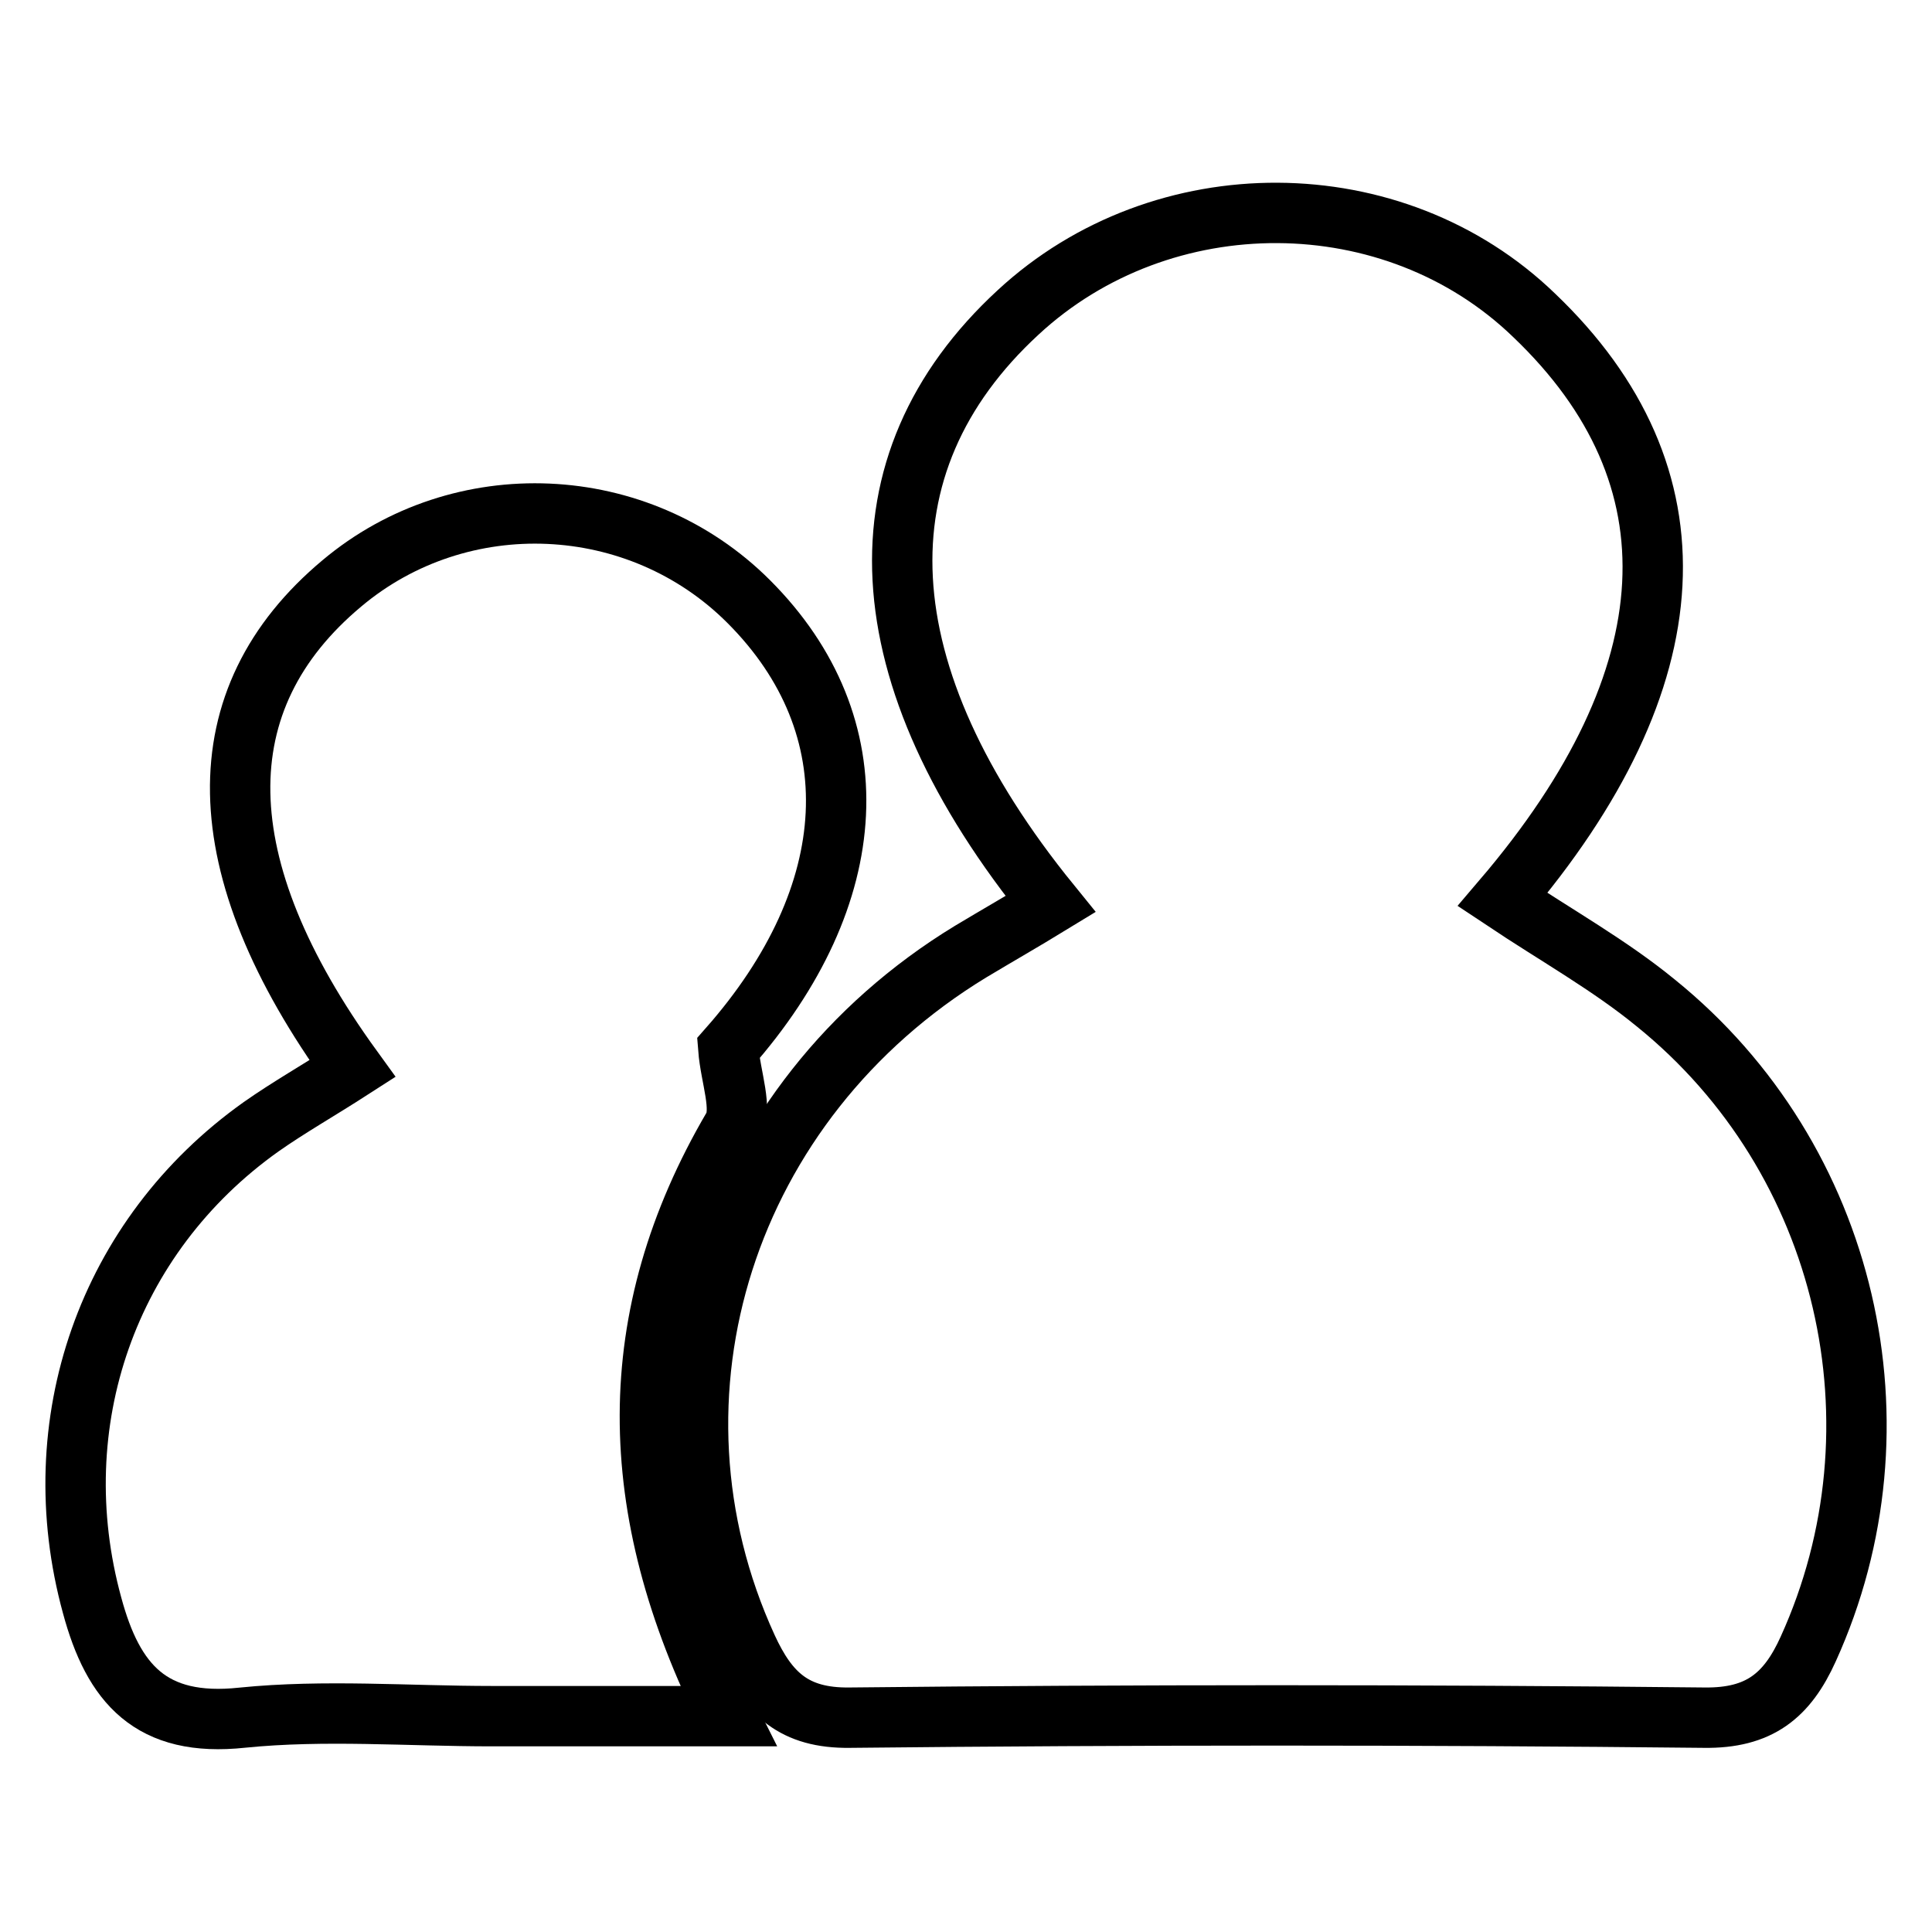
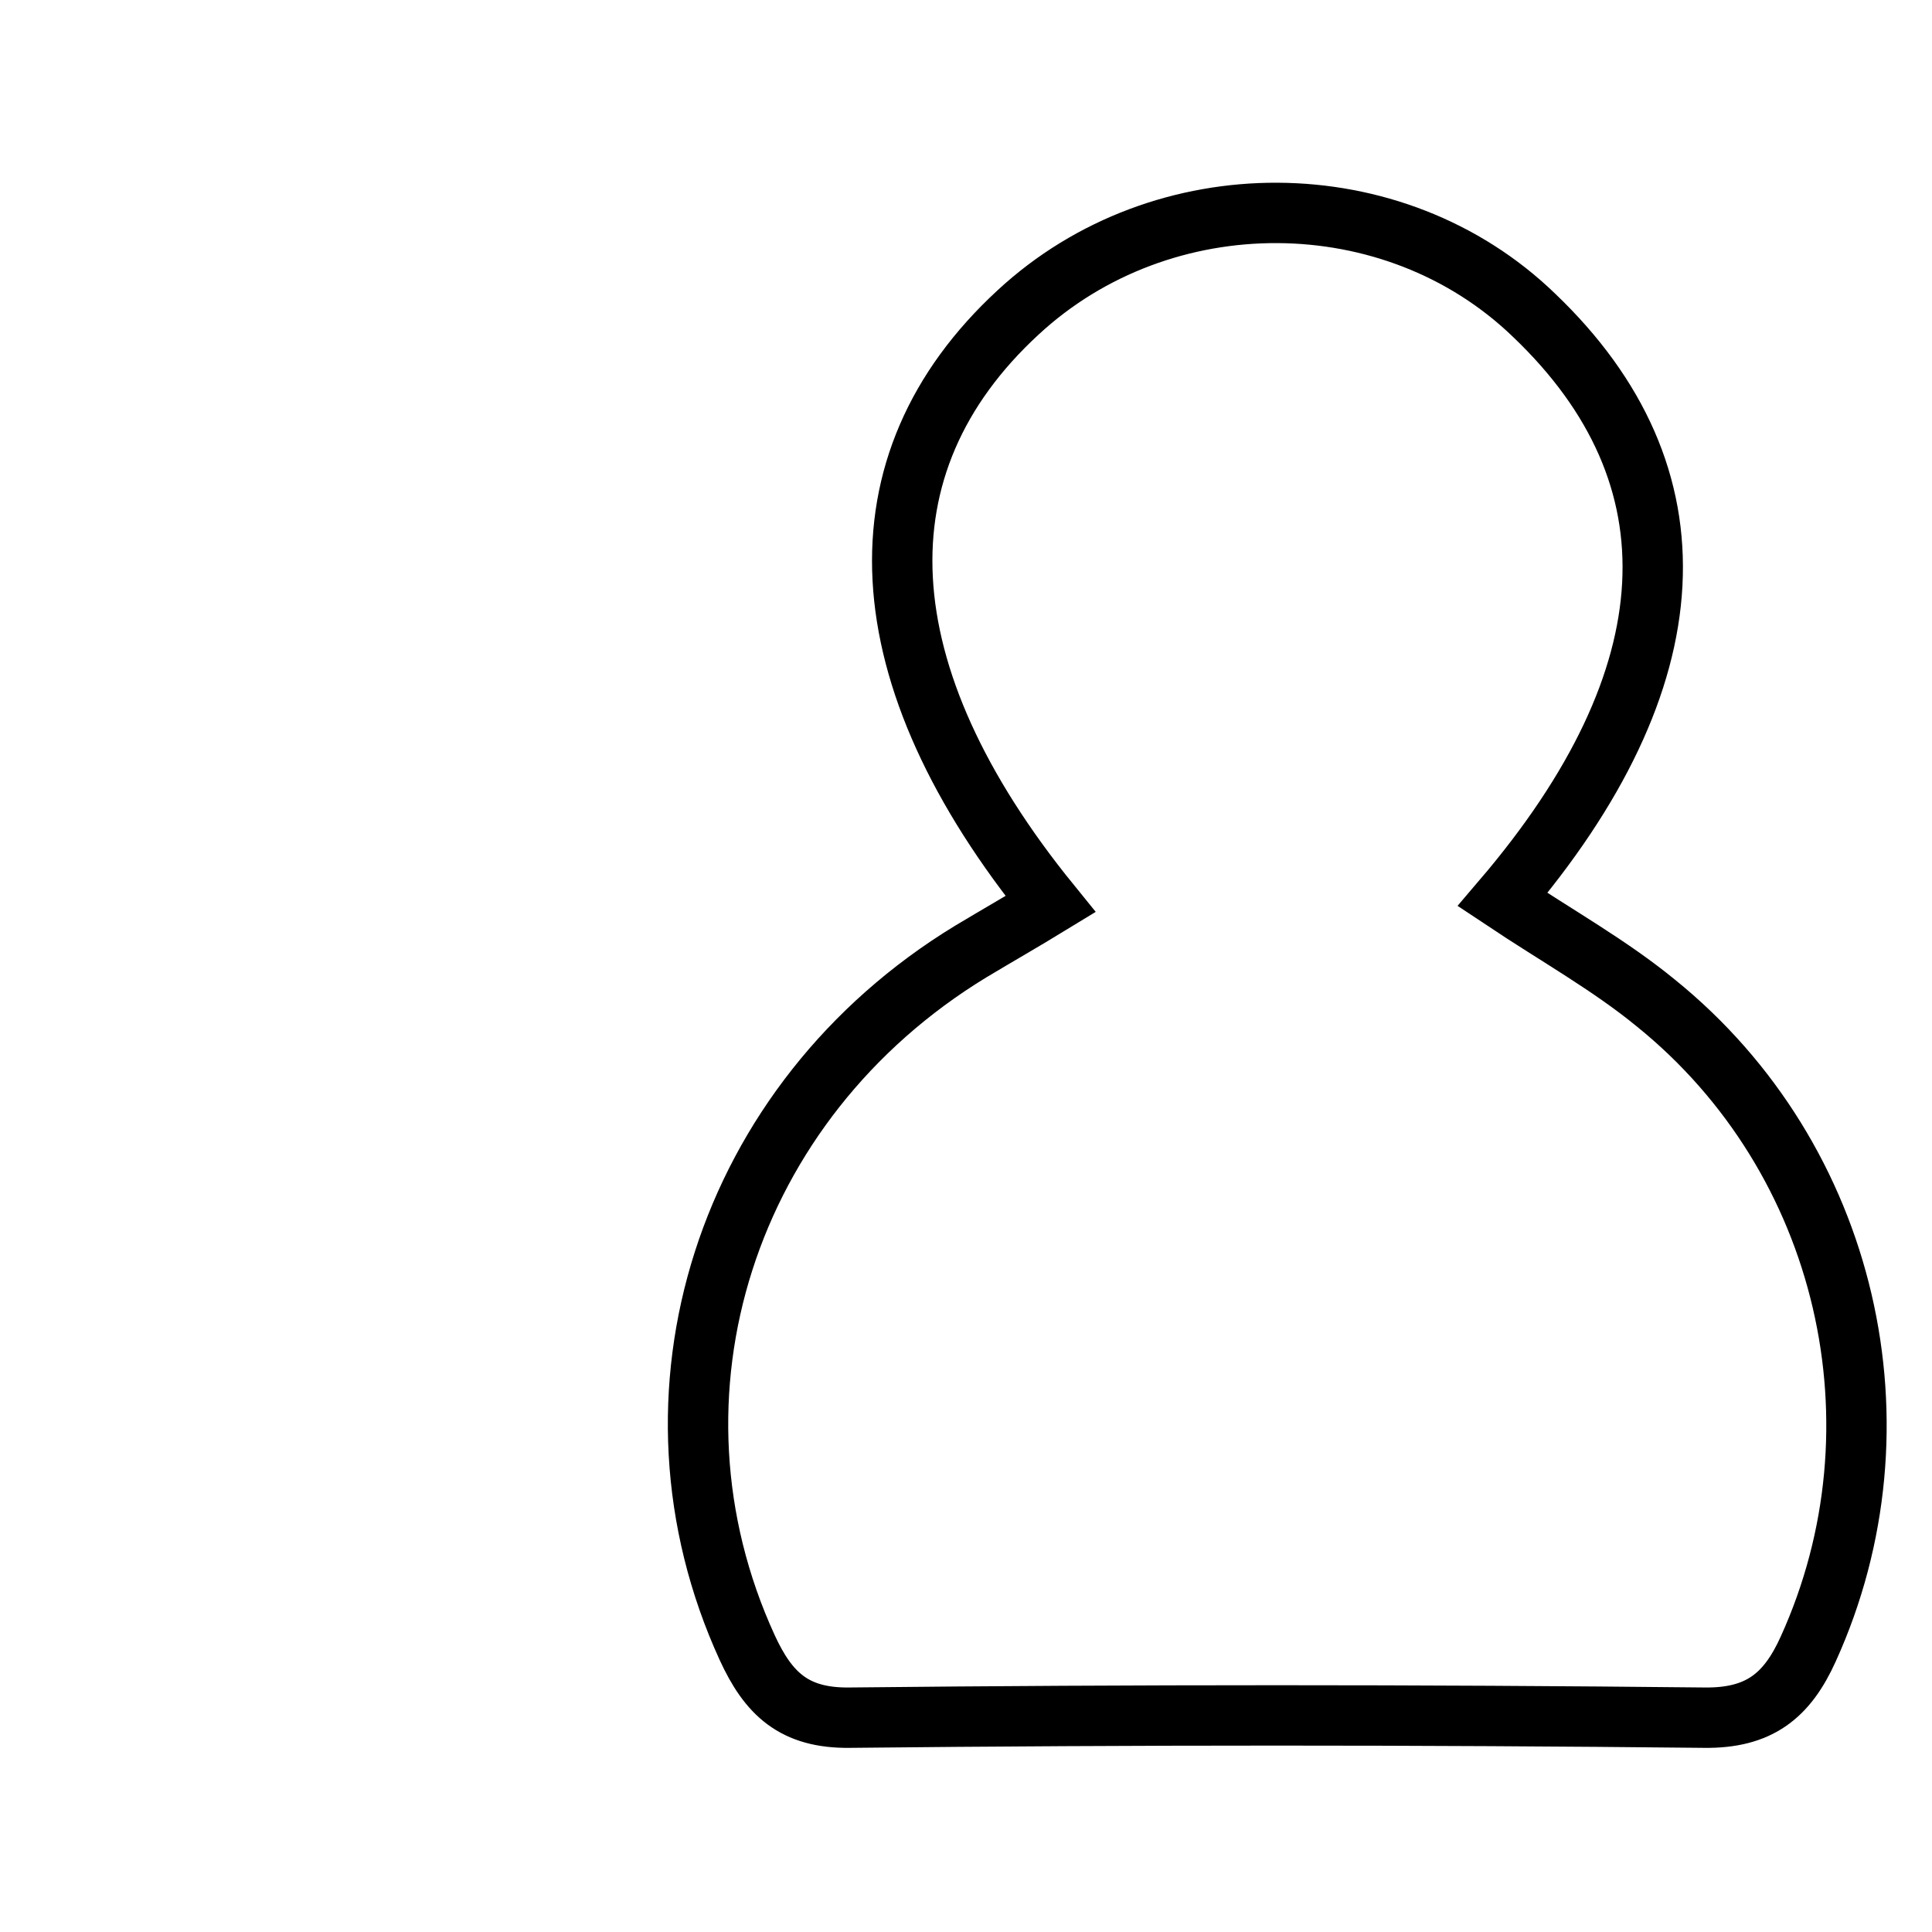
<svg xmlns="http://www.w3.org/2000/svg" version="1.1" x="0px" y="0px" viewBox="0 0 256 256" enable-background="new 0 0 256 256" xml:space="preserve">
  <g>
    <g>
      <path stroke-width="8" fill-opacity="0" stroke="#000000" d="M199.1,119.2c7.2,4.8,14.2,8.7,20.3,13.7c25.5,20.6,33.6,56.1,20.2,85.6c-2.8,6.2-6.5,9.2-13.8,9.1c-37.7-0.4-75.5-0.4-113.2,0c-7.4,0.1-10.8-3.2-13.6-9.3c-15.3-33.4-2.9-72.4,29.6-92.2c3.5-2.1,7-4.1,10.6-6.3c-24.7-30.4-26.1-58.3-4.3-78.4c19.1-17.7,49.8-17.6,68.4,0.4C225.5,63,224.2,89.8,199.1,119.2z" />
-       <path stroke-width="8" fill-opacity="0" stroke="#000000" d="M46.7,141.6c-19.5-26.9-19.7-49-1.4-64.3C61,64.1,84.6,65.1,99.2,79.7c16.5,16.5,15.2,38.9-2.7,59.2c0.3,3.9,2,8.1,0.6,10.5c-14.7,25.1-14.4,50.5-0.6,78c-11.3,0-21.3,0-31.3,0c-11.1,0-22.2-0.9-33.1,0.2c-12.1,1.3-17.1-4.5-19.9-14.9c-6.6-24.1,2-48.9,22.4-63.4C38.3,146.7,42.2,144.5,46.7,141.6z" />
    </g>
  </g>
</svg>